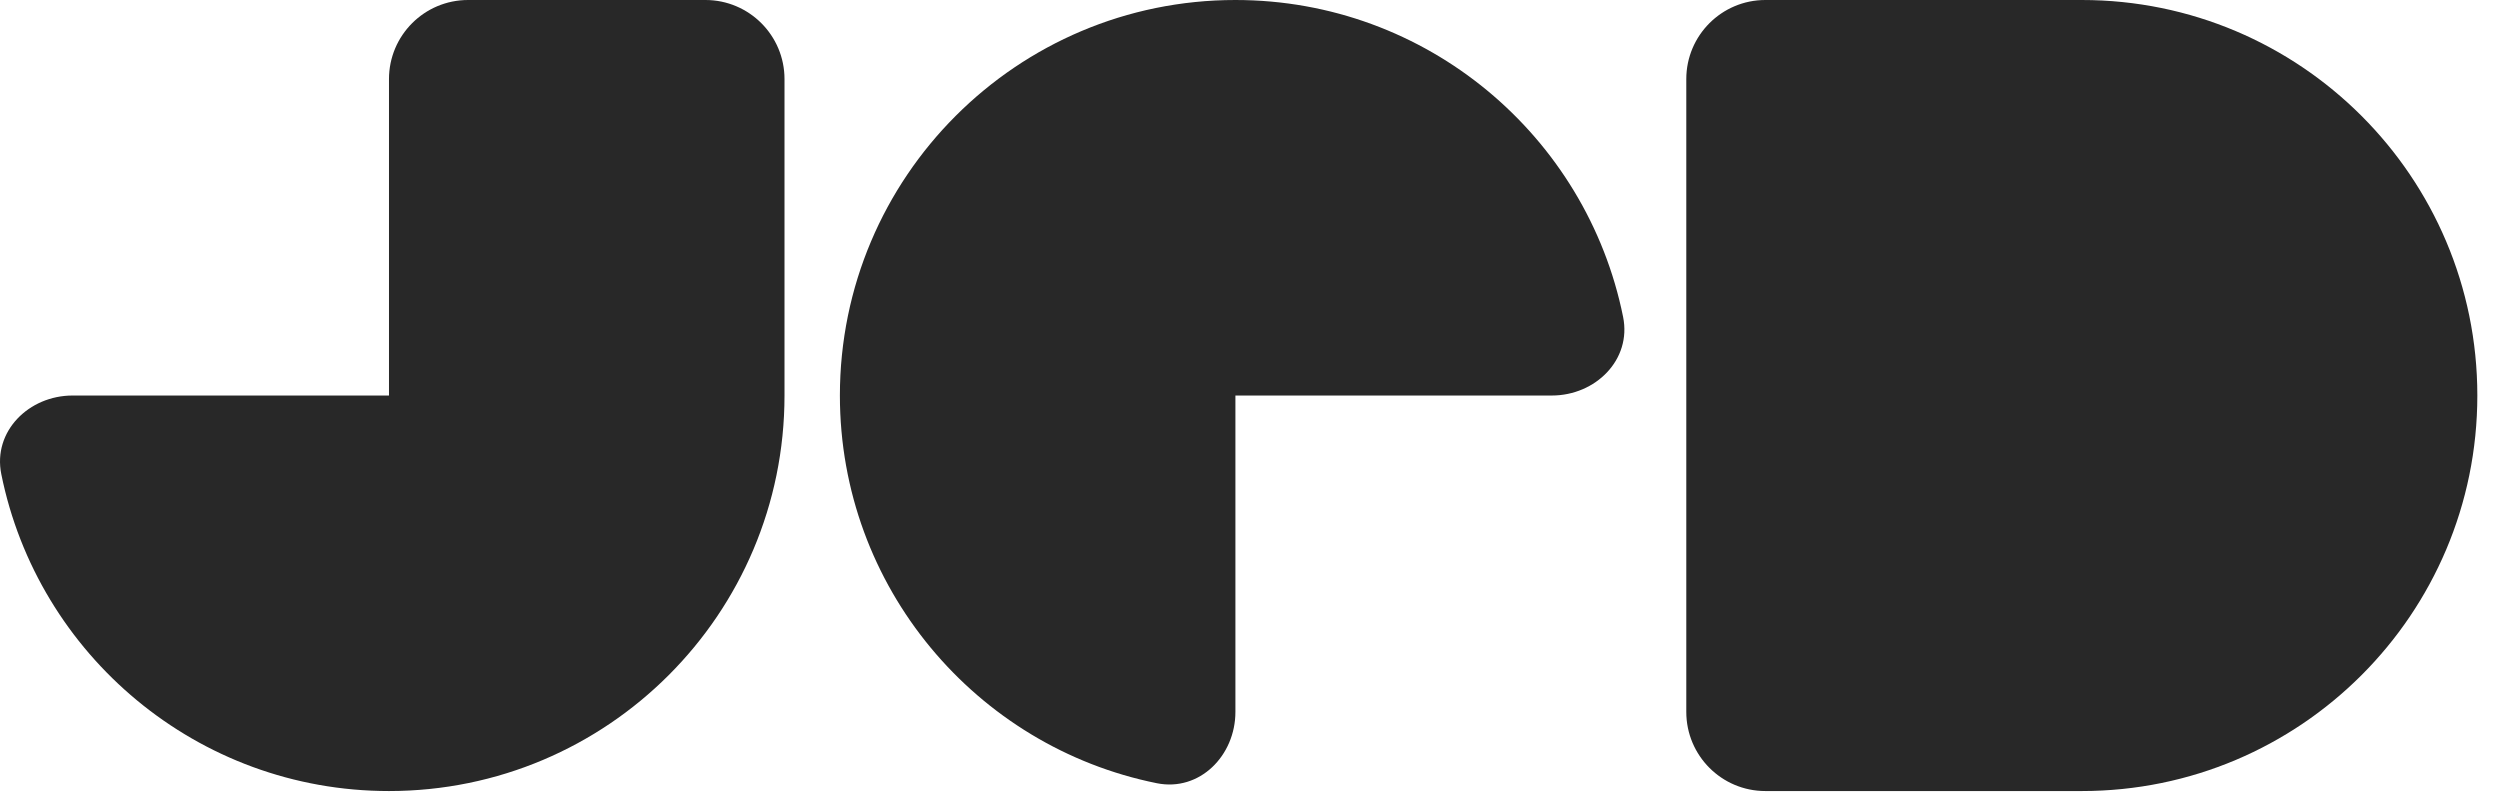
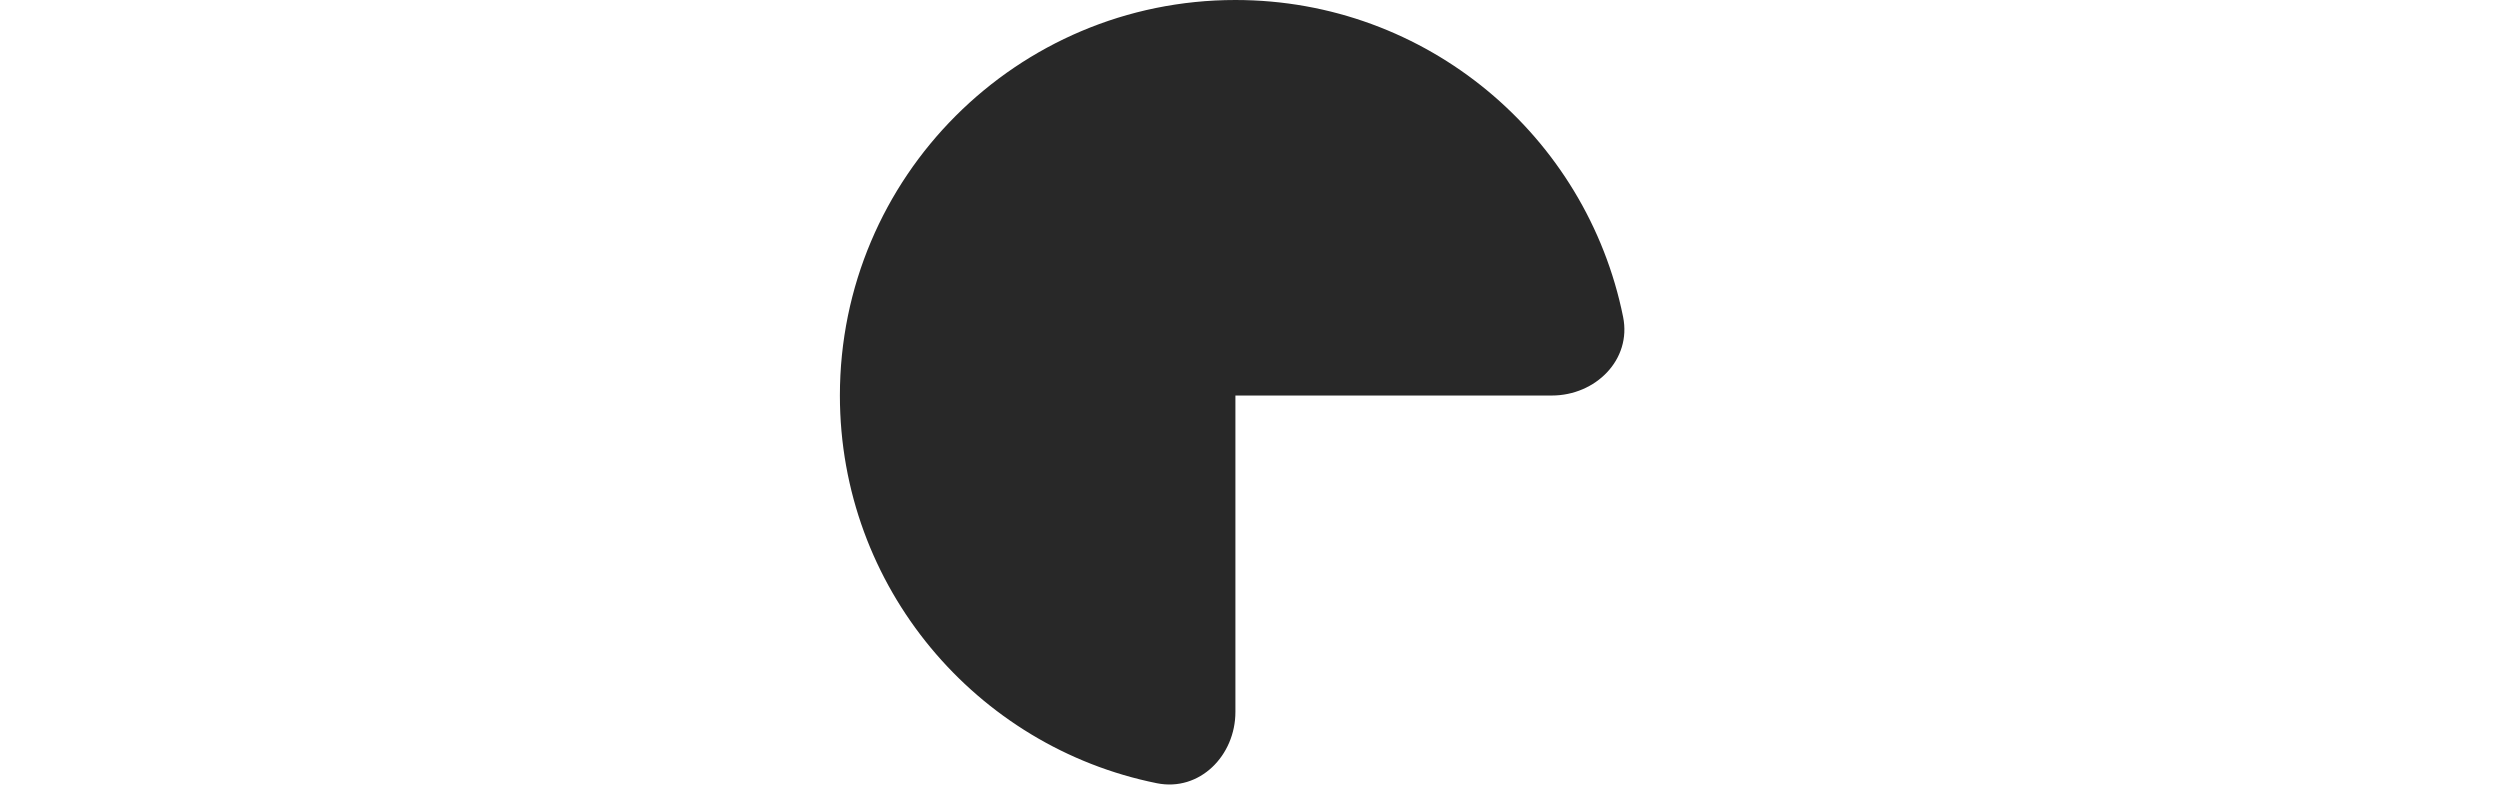
<svg xmlns="http://www.w3.org/2000/svg" width="91" height="29" viewBox="0 0 91 29" fill="none">
-   <path d="M28.556 2.879C28.556 1.289 27.267 0 25.677 0H17.039C15.448 0 14.159 1.289 14.159 2.879V14.397H2.642C1.052 14.397 -0.268 15.699 0.047 17.258C1.373 23.838 7.188 28.794 14.159 28.794C22.11 28.794 28.556 22.348 28.556 14.397V2.879Z" fill="#282828" />
-   <path d="M61.381 2.879C61.381 1.289 62.67 0 64.26 0H75.778C83.729 0 90.175 6.446 90.175 14.397C90.175 22.348 83.729 28.794 75.778 28.794H64.26C62.67 28.794 61.381 27.505 61.381 25.914V2.879Z" fill="#282828" />
  <path d="M44.969 0C37.017 0 30.572 6.446 30.572 14.397C30.572 21.369 35.527 27.183 42.108 28.509C43.666 28.824 44.969 27.505 44.969 25.914V14.397H56.486C58.076 14.397 59.396 13.095 59.081 11.536C57.754 4.955 51.94 0 44.969 0Z" fill="#282828" />
</svg>